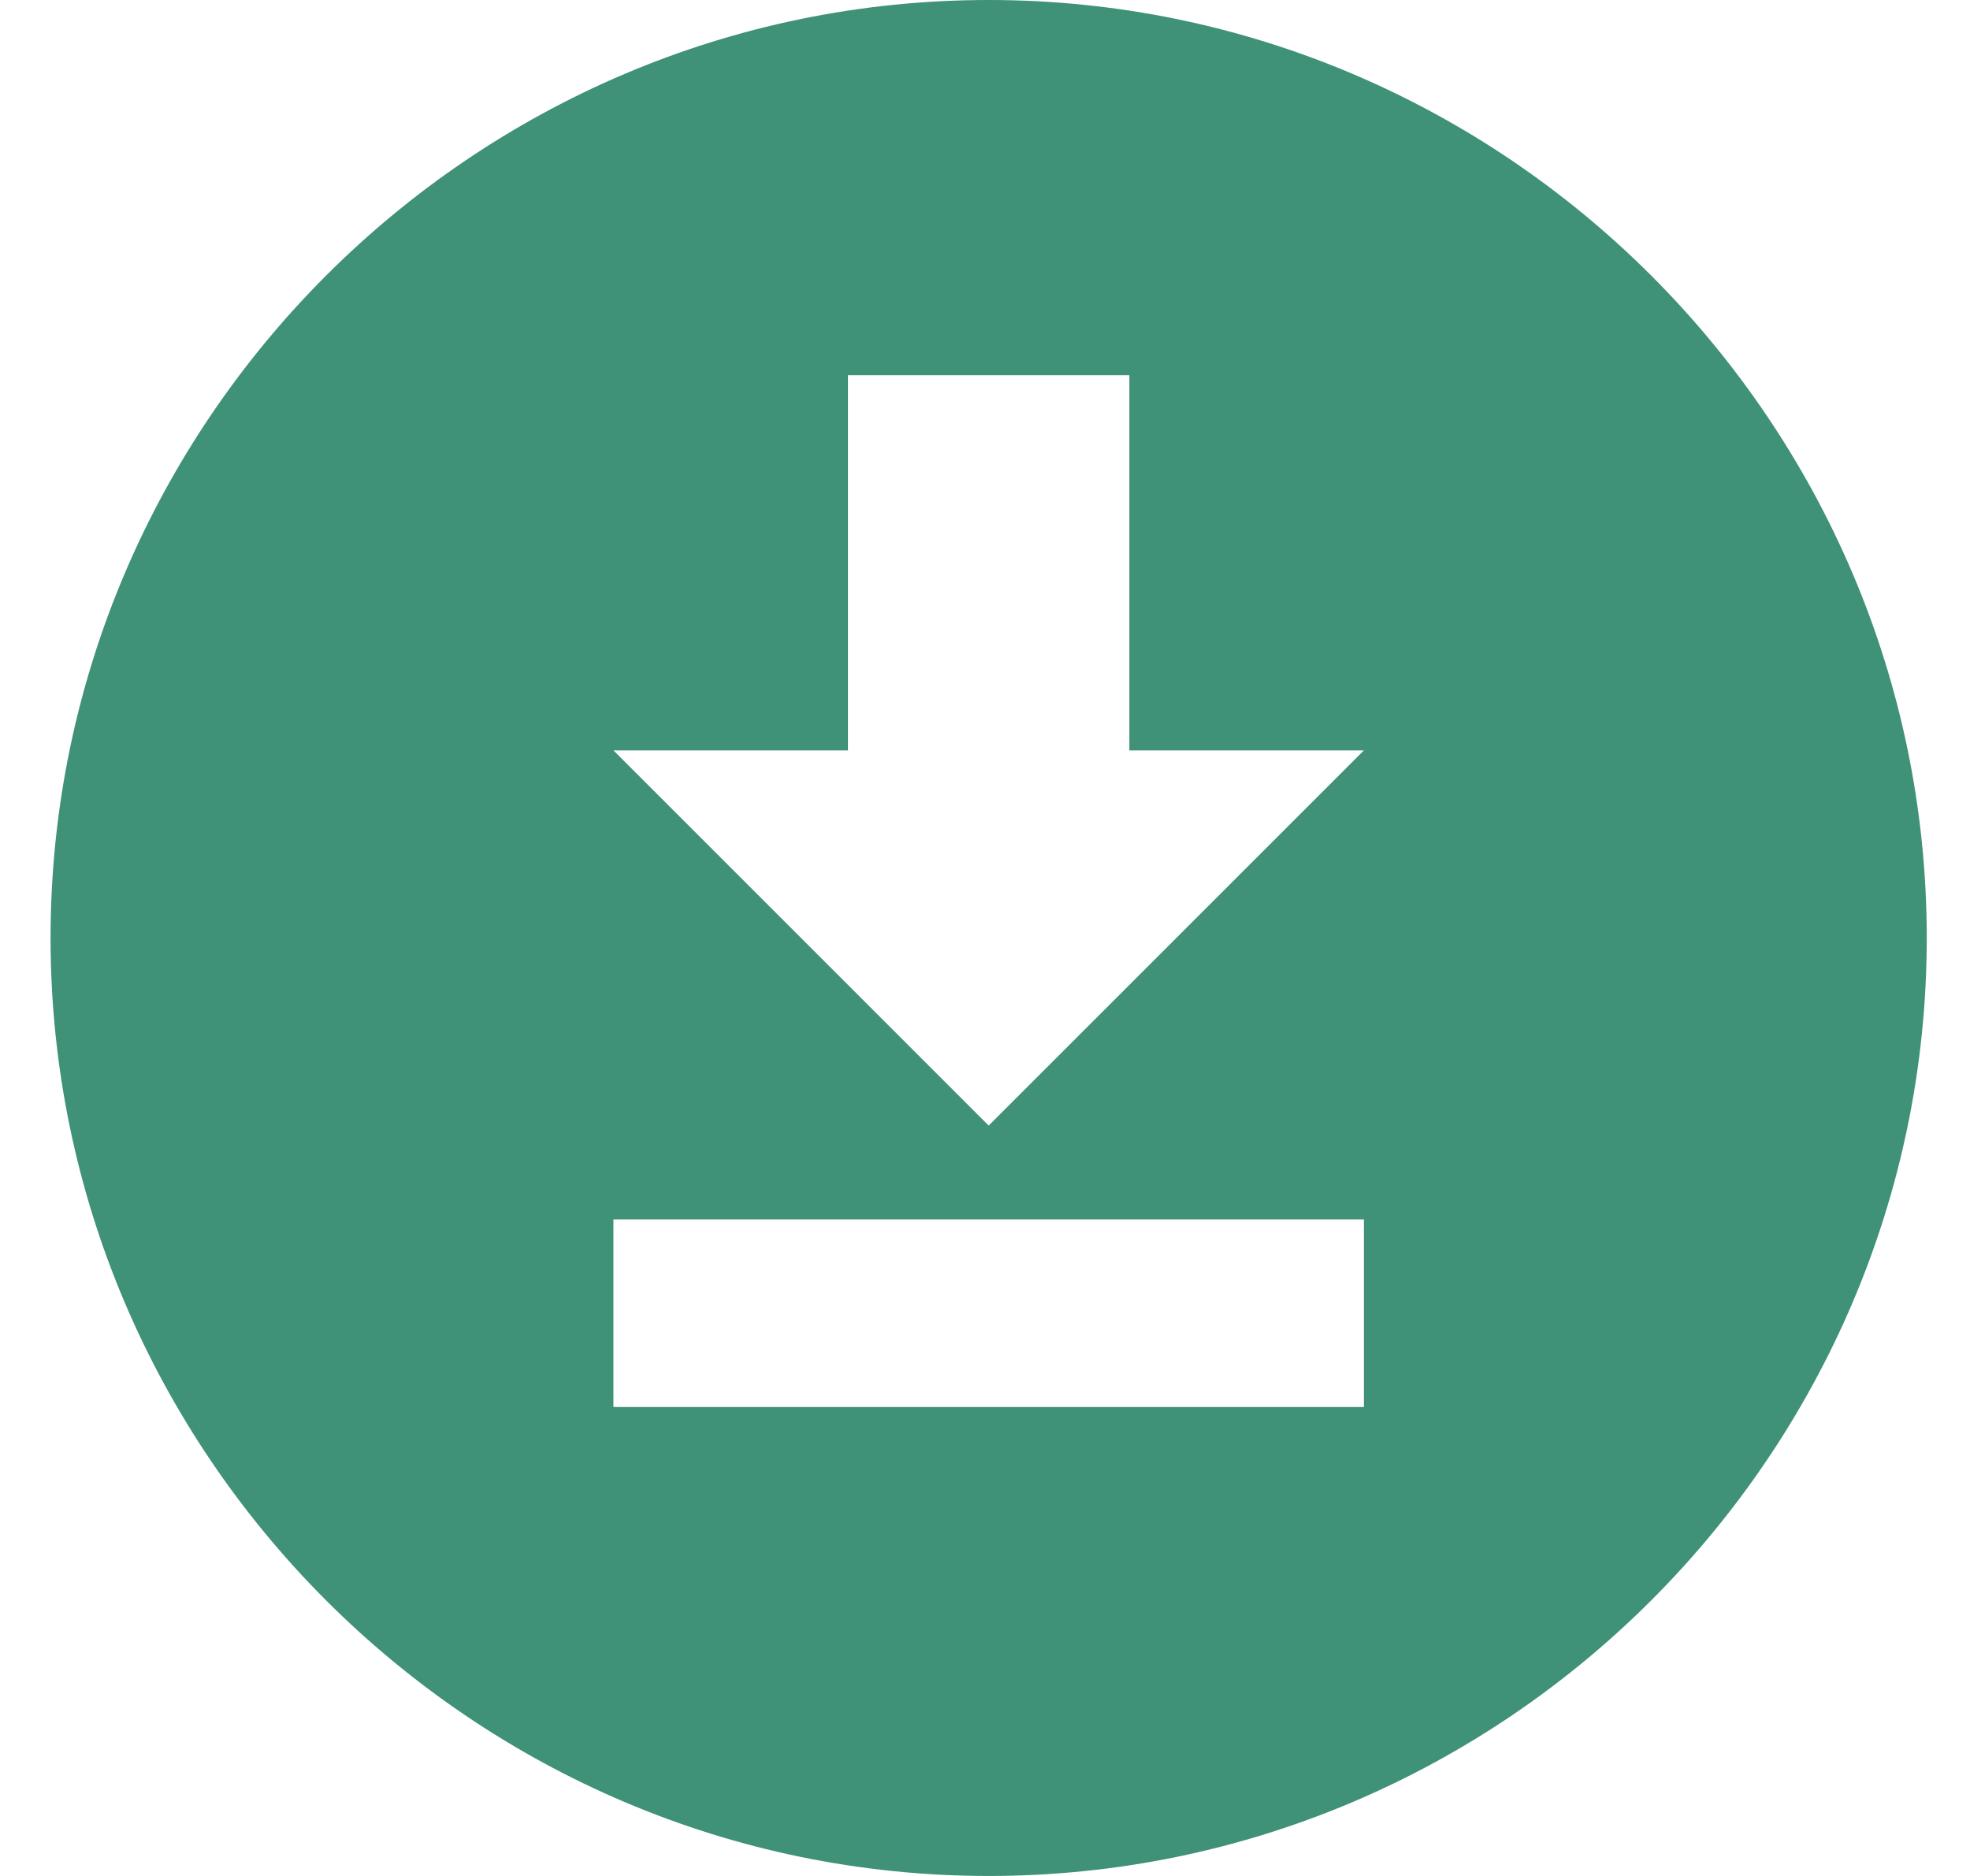
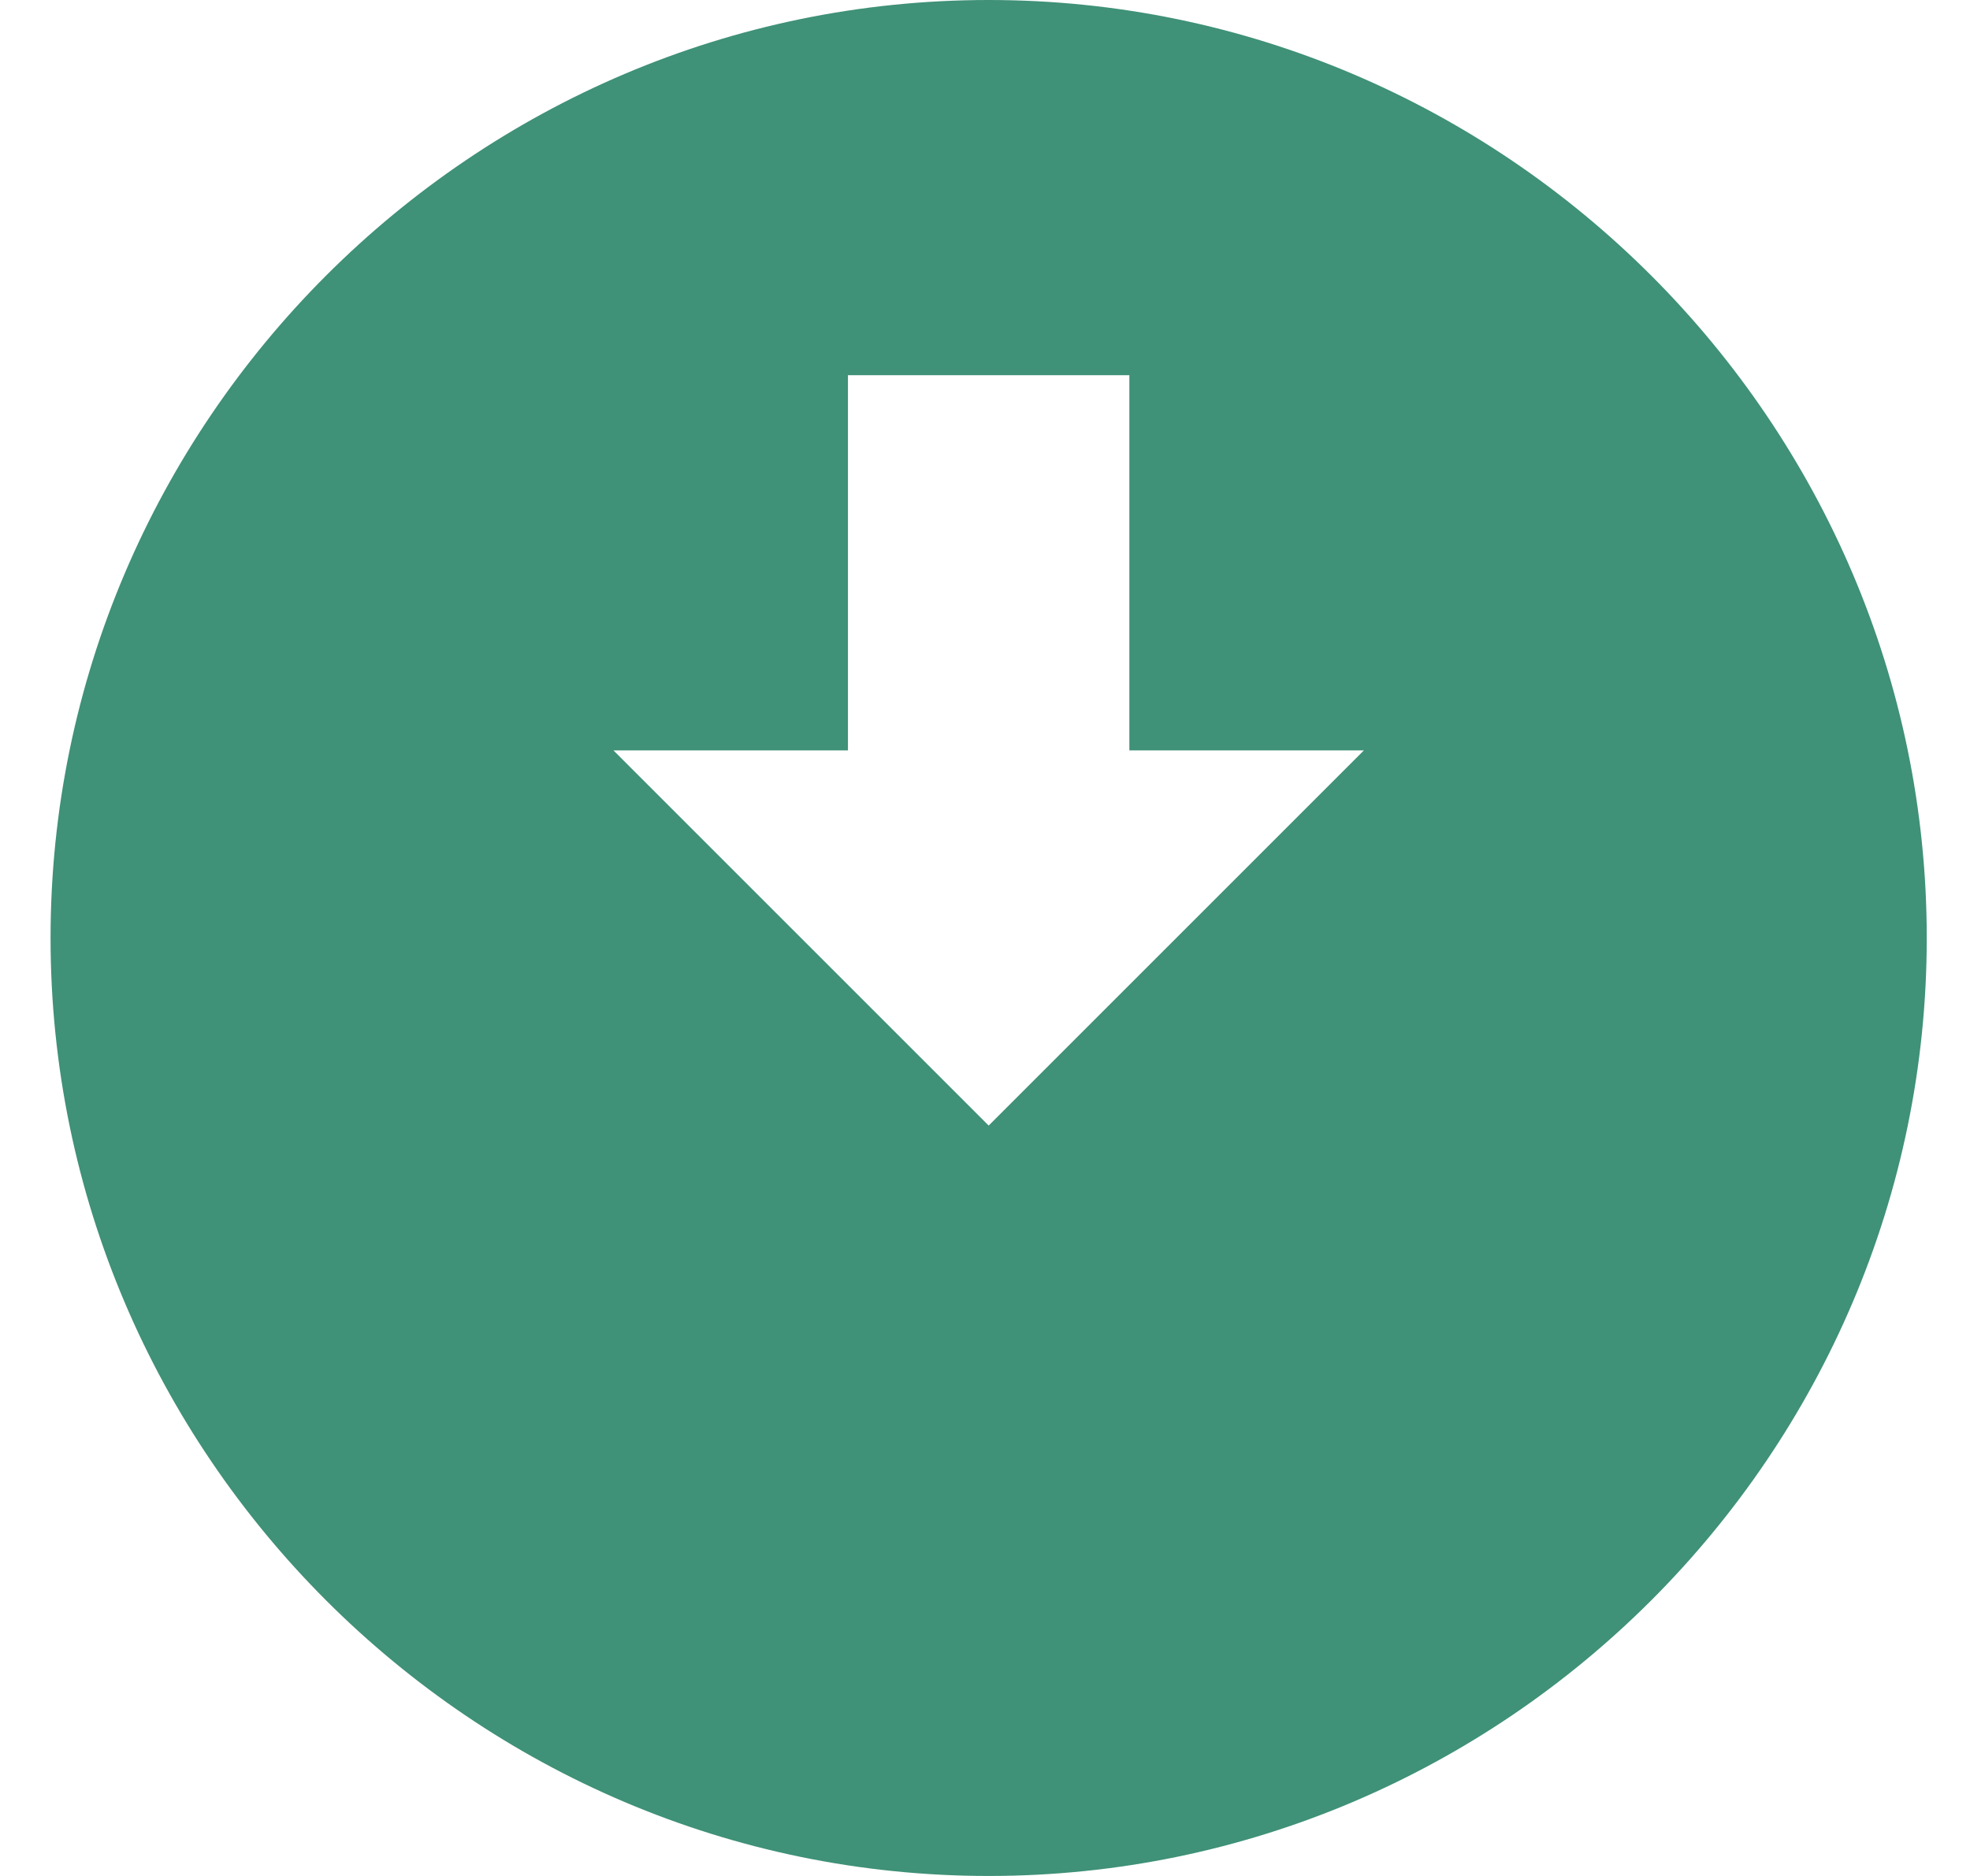
<svg xmlns="http://www.w3.org/2000/svg" width="21" height="20" viewBox="0 0 21 20" fill="none">
-   <path d="M10.539 0C16.039 0 20.539 4.5 20.539 10C20.539 15.5 16.039 20 10.539 20C5.039 20 0.539 15.5 0.539 10C0.539 4.5 5.039 0 10.539 0ZM6.539 15H14.539V13H6.539V15ZM14.539 8H12.039V4H9.039V8H6.539L10.539 12L14.539 8Z" fill="#3F9177" />
+   <path d="M10.539 0C16.039 0 20.539 4.5 20.539 10C20.539 15.5 16.039 20 10.539 20C5.039 20 0.539 15.5 0.539 10C0.539 4.5 5.039 0 10.539 0ZM6.539 15H14.539H6.539V15ZM14.539 8H12.039V4H9.039V8H6.539L10.539 12L14.539 8Z" fill="#3F9177" />
</svg>